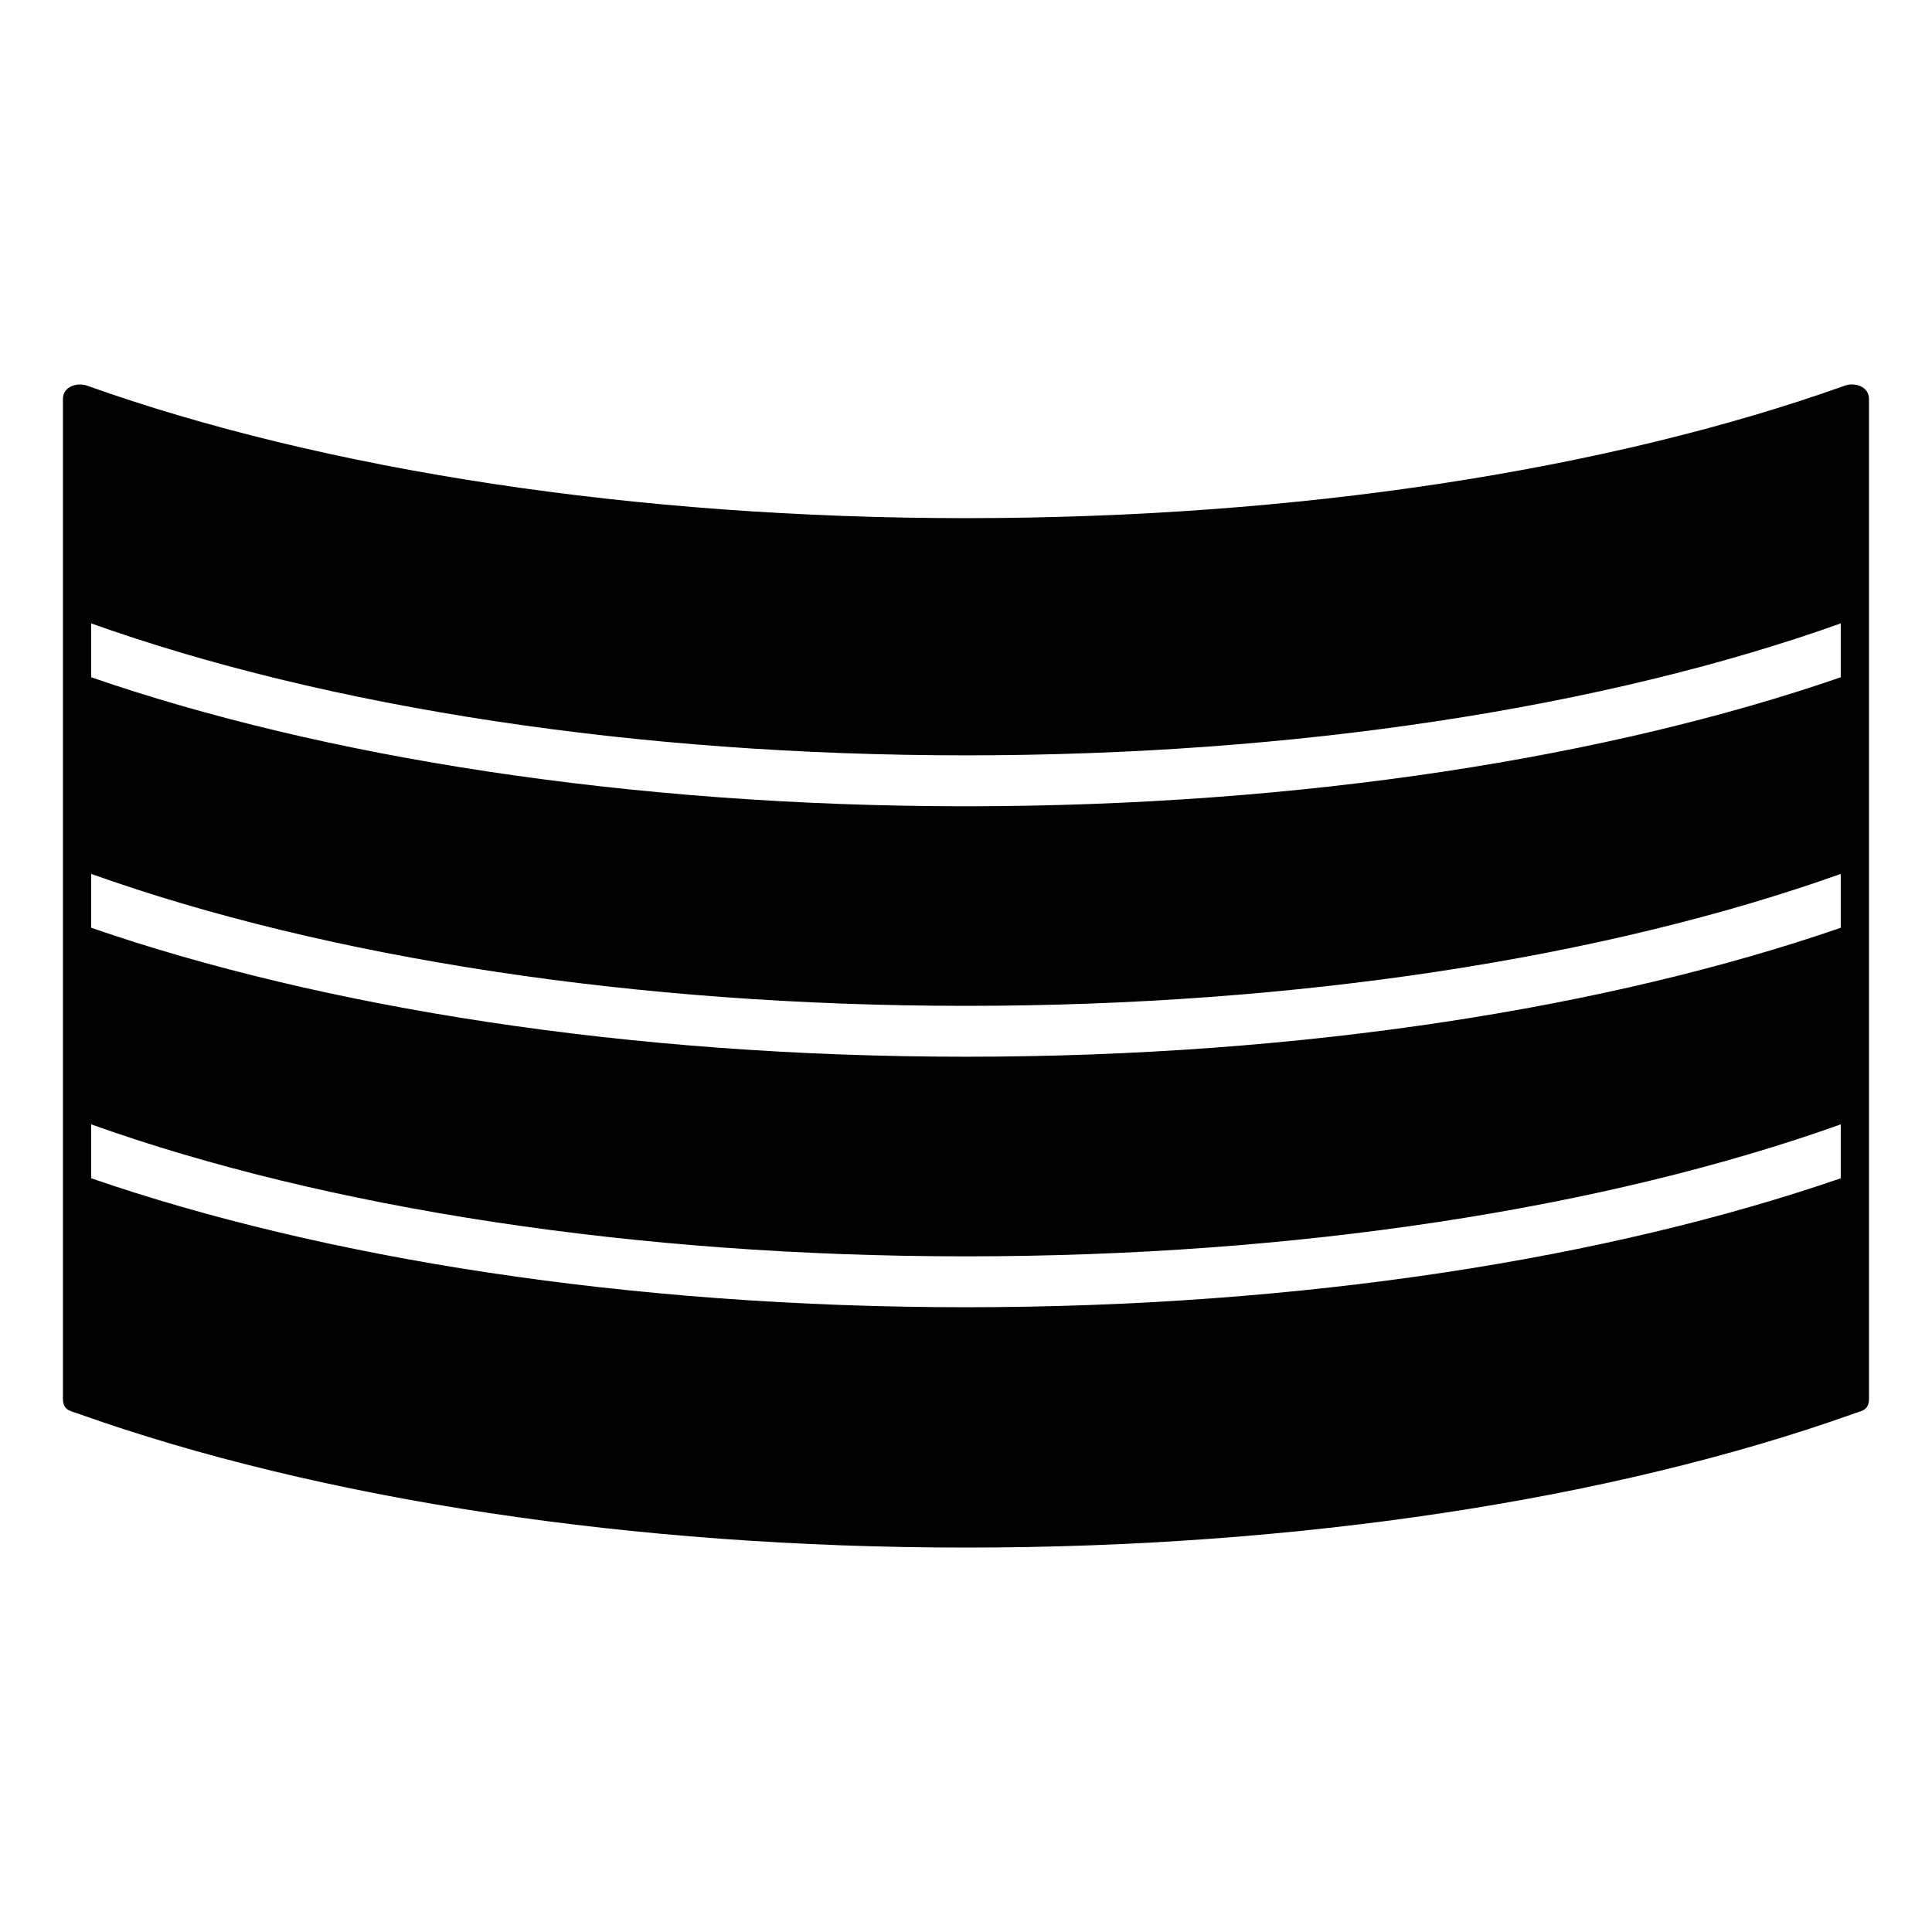
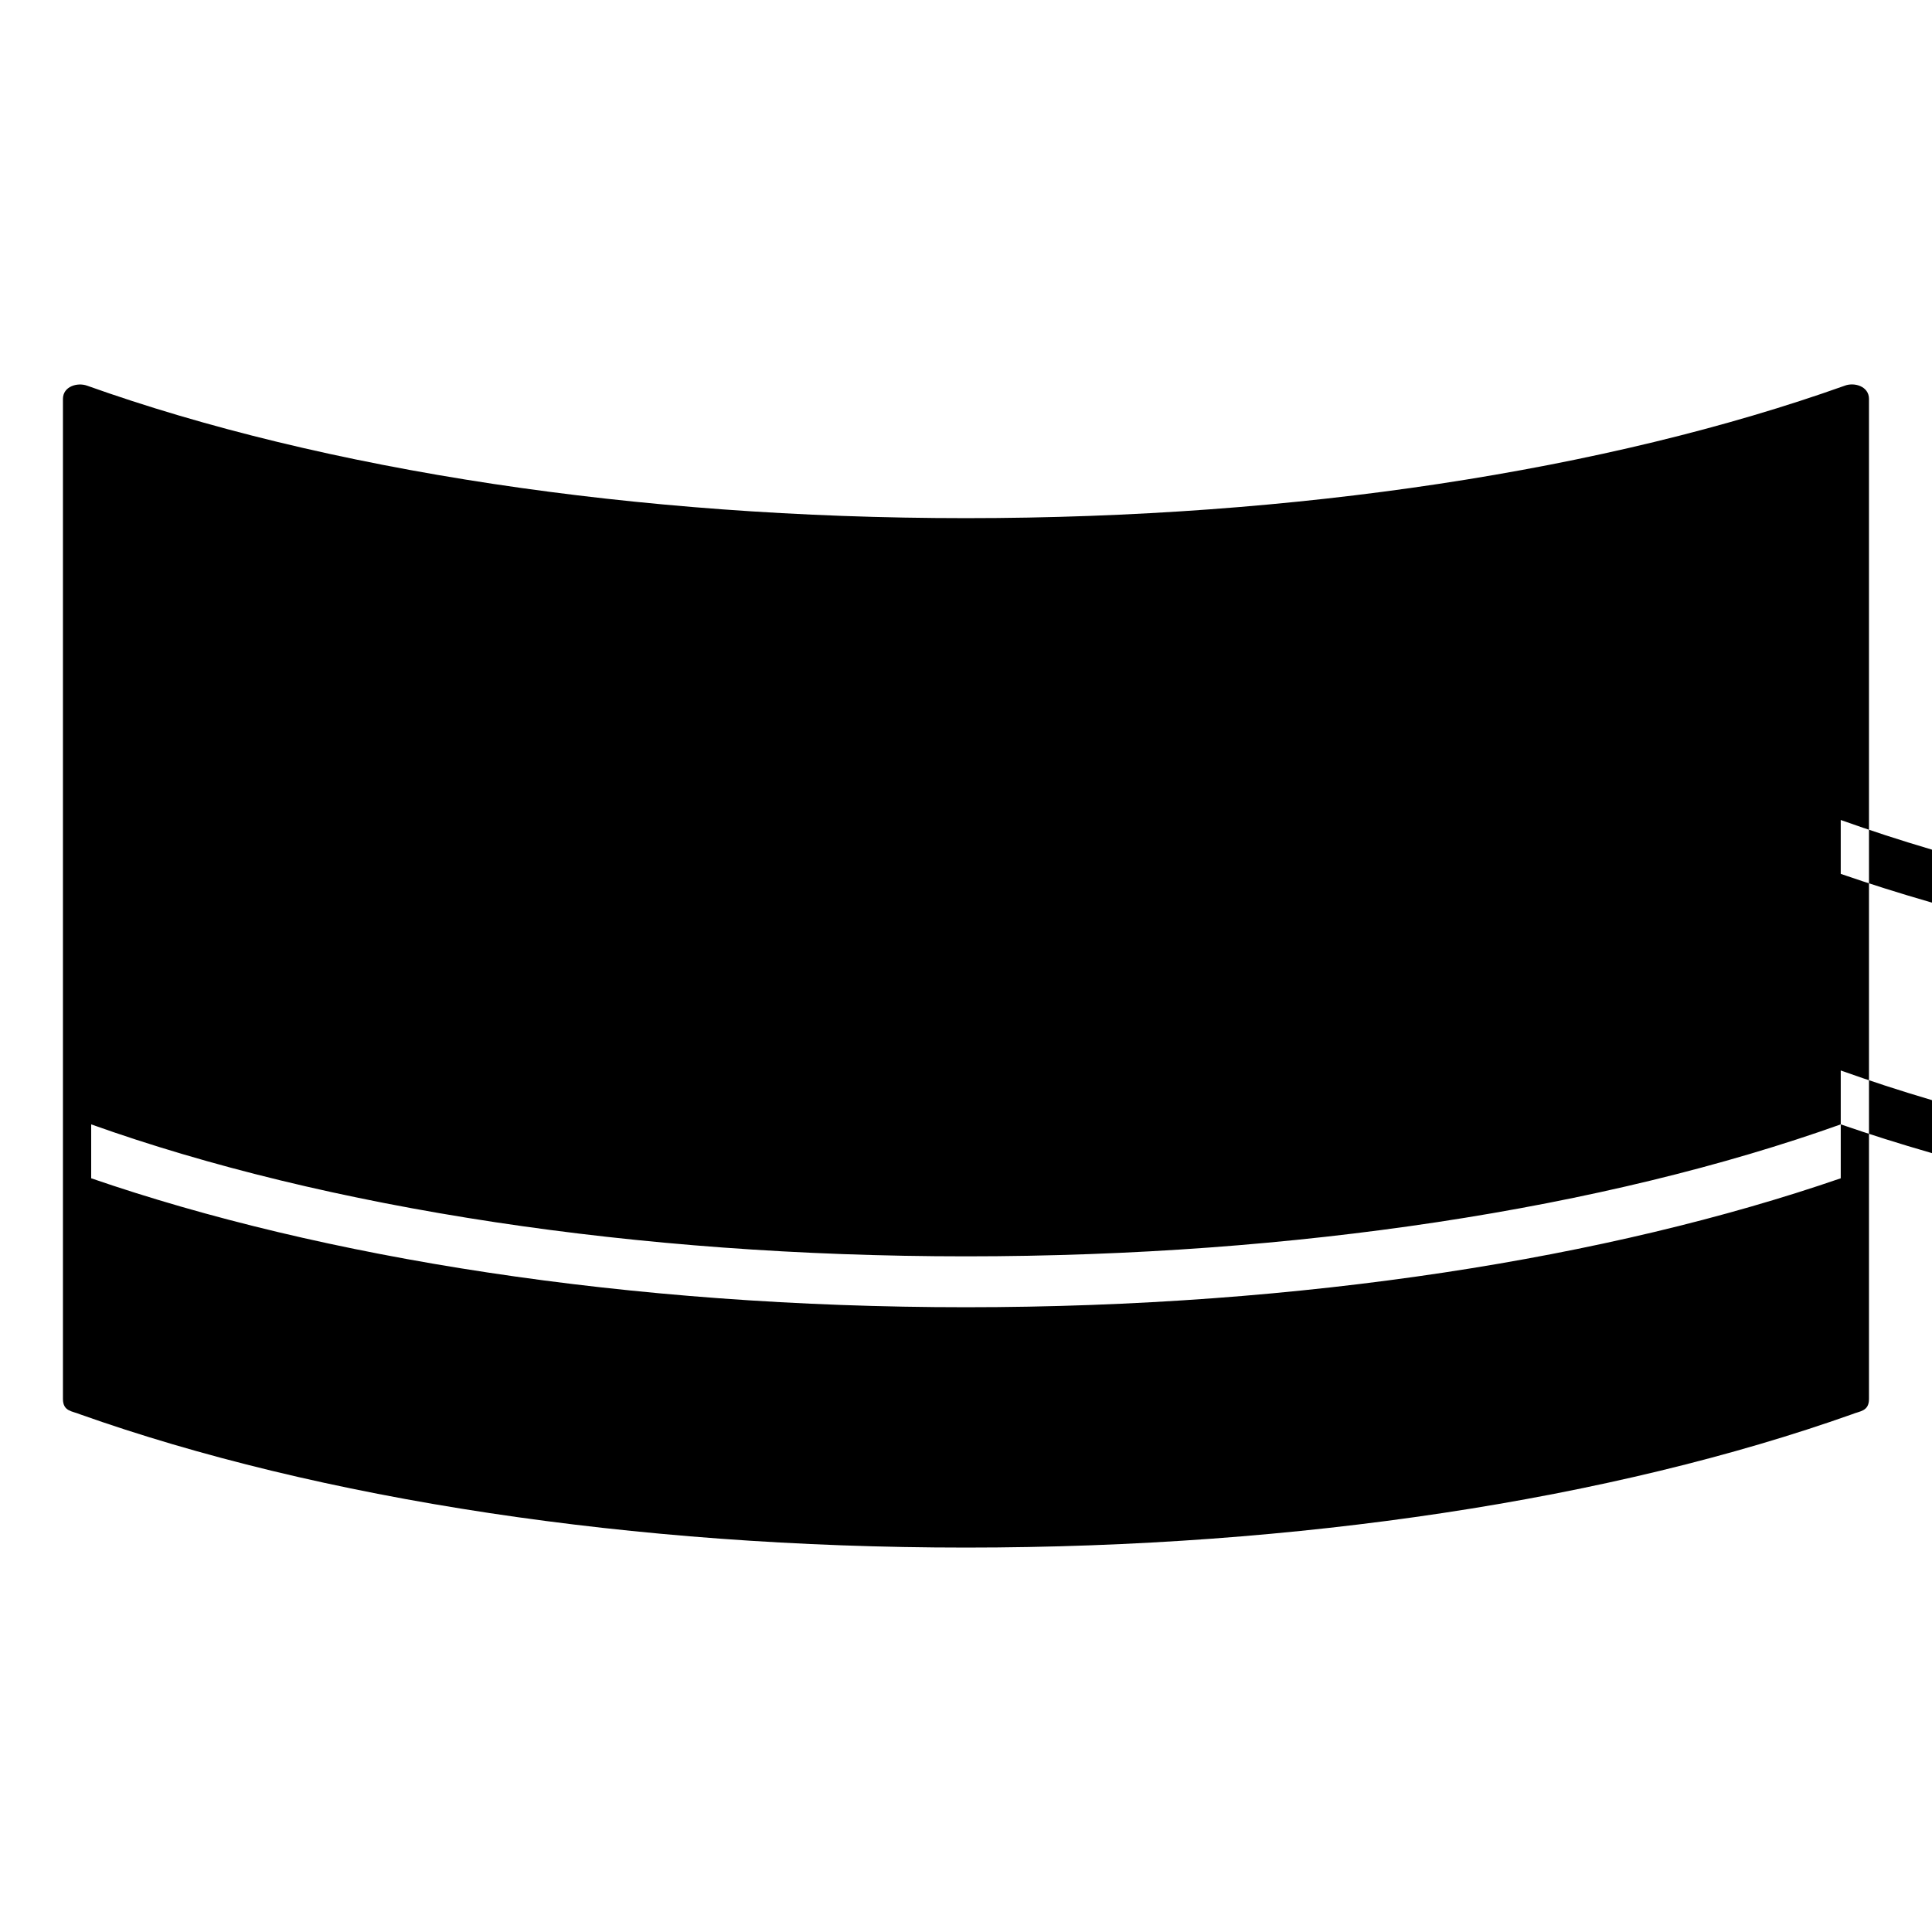
<svg xmlns="http://www.w3.org/2000/svg" fill="#000000" width="800px" height="800px" version="1.1" viewBox="144 144 512 512">
-   <path d="m639.3 249.72v265.02c0 3.328-2.492 3.203-4.481 4.051-31.402 11.145-68.141 20.09-108.56 26.188-39.137 5.902-81.73 9.145-126.27 9.145-44.539 0-87.133-3.242-126.27-9.145-40.422-6.098-77.16-15.043-108.56-26.188-1.988-0.852-4.477-0.727-4.477-4.051v-265.02c0-3.332 3.844-4.422 6.367-3.523 31.09 11.094 67.574 19.992 107.78 26.059 38.758 5.848 80.969 9.059 125.16 9.059 44.188 0 86.402-3.207 125.16-9.059 40.141-6.059 76.578-14.941 107.64-26.012 2.547-1.023 6.512 0.082 6.512 3.477zm-7.484 192.25c-30.891 11.031-67.141 19.895-107.11 25.934-38.602 5.836-80.672 9.039-124.71 9.039-44.047 0-86.117-3.203-124.72-9.039-39.965-6.039-76.219-14.898-107.11-25.934v14.289c30.676 10.574 66.199 19.094 105.11 24.973 39.285 5.938 82.027 9.199 126.72 9.199 44.684 0 87.426-3.262 126.71-9.199 38.91-5.879 74.434-14.398 105.11-24.973zm-463.65-52.098c30.676 10.582 66.199 19.094 105.11 24.973 39.285 5.938 82.027 9.199 126.72 9.199 44.684 0 87.426-3.262 126.71-9.199 38.91-5.879 74.434-14.395 105.11-24.973v-14.281c-30.891 11.027-67.145 19.887-107.11 25.926-38.605 5.836-80.672 9.043-124.71 9.043-44.047 0-86.109-3.207-124.72-9.043-39.965-6.039-76.219-14.898-107.11-25.926zm463.65-80.664c-30.891 11.027-67.145 19.887-107.11 25.926-38.605 5.836-80.672 9.039-124.71 9.039-44.047 0-86.109-3.203-124.72-9.039-39.965-6.039-76.219-14.898-107.11-25.926v14.281c30.676 10.578 66.199 19.094 105.11 24.973 39.285 5.938 82.027 9.207 126.72 9.207 44.684 0 87.426-3.266 126.71-9.207 38.91-5.879 74.434-14.395 105.11-24.973z" />
+   <path d="m639.3 249.72v265.02c0 3.328-2.492 3.203-4.481 4.051-31.402 11.145-68.141 20.09-108.56 26.188-39.137 5.902-81.73 9.145-126.27 9.145-44.539 0-87.133-3.242-126.27-9.145-40.422-6.098-77.16-15.043-108.56-26.188-1.988-0.852-4.477-0.727-4.477-4.051v-265.02c0-3.332 3.844-4.422 6.367-3.523 31.09 11.094 67.574 19.992 107.78 26.059 38.758 5.848 80.969 9.059 125.16 9.059 44.188 0 86.402-3.207 125.16-9.059 40.141-6.059 76.578-14.941 107.64-26.012 2.547-1.023 6.512 0.082 6.512 3.477zm-7.484 192.25c-30.891 11.031-67.141 19.895-107.11 25.934-38.602 5.836-80.672 9.039-124.71 9.039-44.047 0-86.117-3.203-124.72-9.039-39.965-6.039-76.219-14.898-107.11-25.934v14.289c30.676 10.574 66.199 19.094 105.11 24.973 39.285 5.938 82.027 9.199 126.72 9.199 44.684 0 87.426-3.262 126.71-9.199 38.91-5.879 74.434-14.398 105.11-24.973zc30.676 10.582 66.199 19.094 105.11 24.973 39.285 5.938 82.027 9.199 126.72 9.199 44.684 0 87.426-3.262 126.71-9.199 38.91-5.879 74.434-14.395 105.11-24.973v-14.281c-30.891 11.027-67.145 19.887-107.11 25.926-38.605 5.836-80.672 9.043-124.71 9.043-44.047 0-86.109-3.207-124.72-9.043-39.965-6.039-76.219-14.898-107.11-25.926zm463.65-80.664c-30.891 11.027-67.145 19.887-107.11 25.926-38.605 5.836-80.672 9.039-124.71 9.039-44.047 0-86.109-3.203-124.72-9.039-39.965-6.039-76.219-14.898-107.11-25.926v14.281c30.676 10.578 66.199 19.094 105.11 24.973 39.285 5.938 82.027 9.207 126.72 9.207 44.684 0 87.426-3.266 126.71-9.207 38.91-5.879 74.434-14.395 105.11-24.973z" />
</svg>